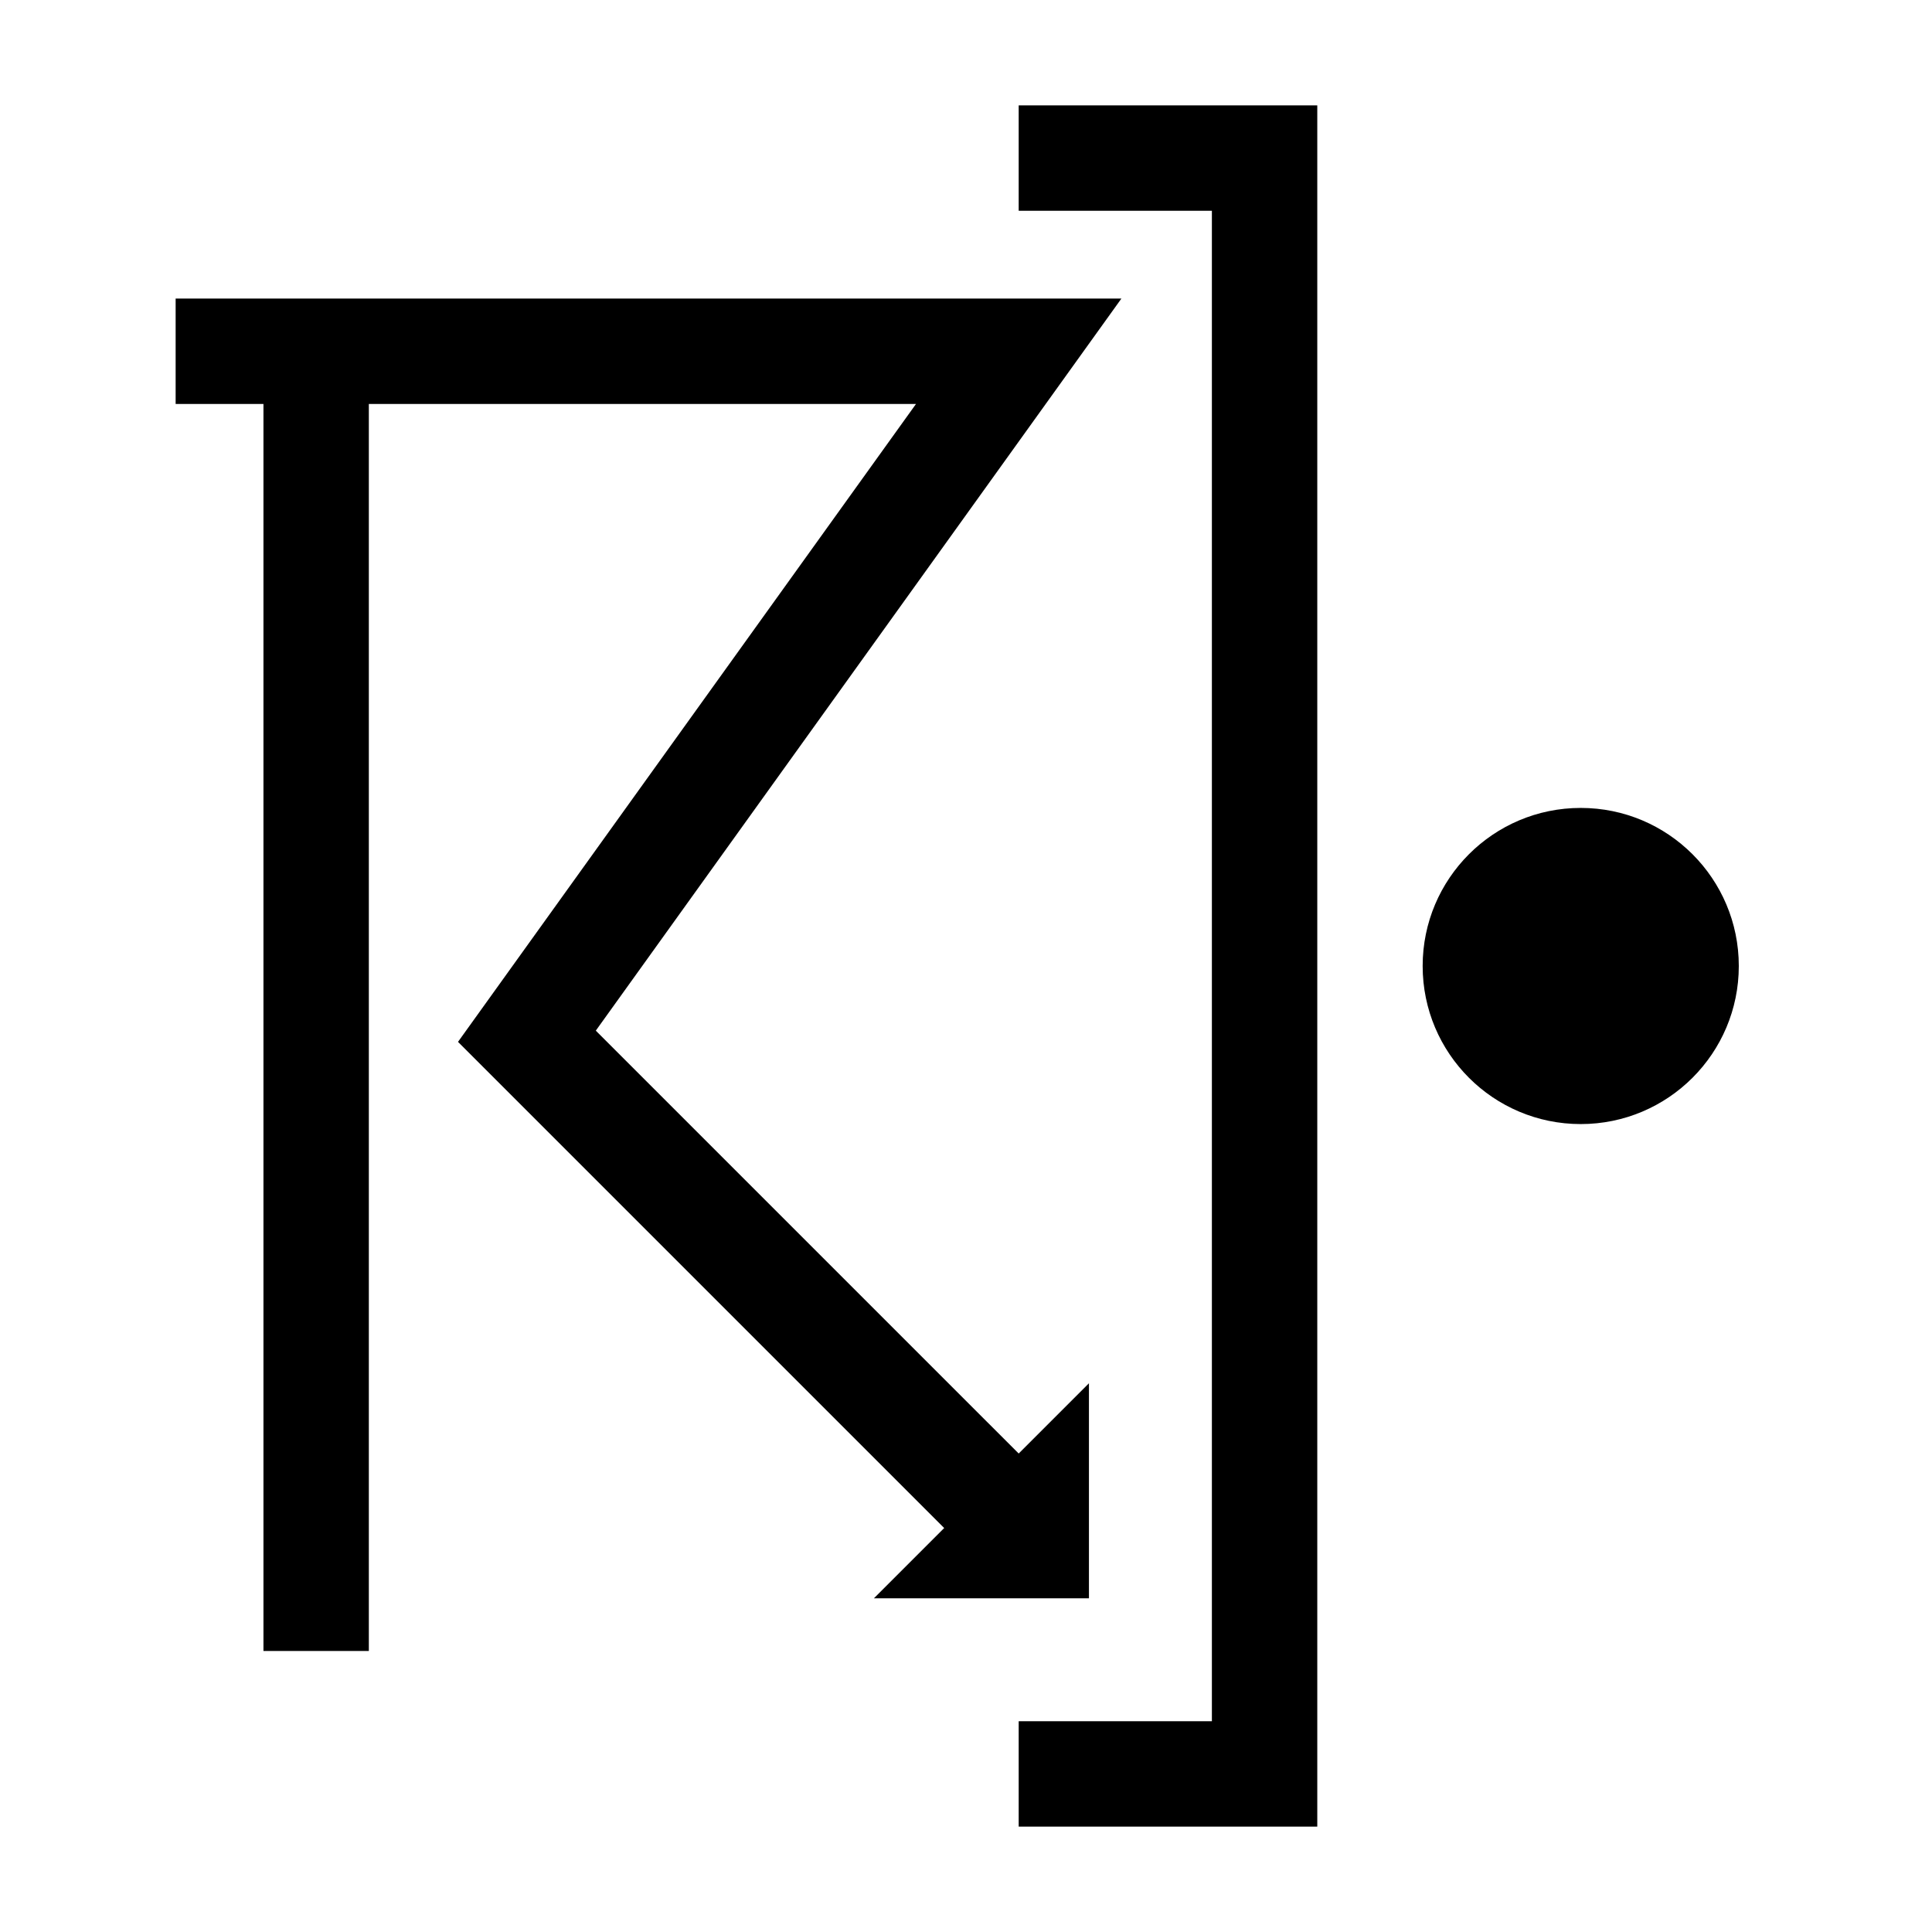
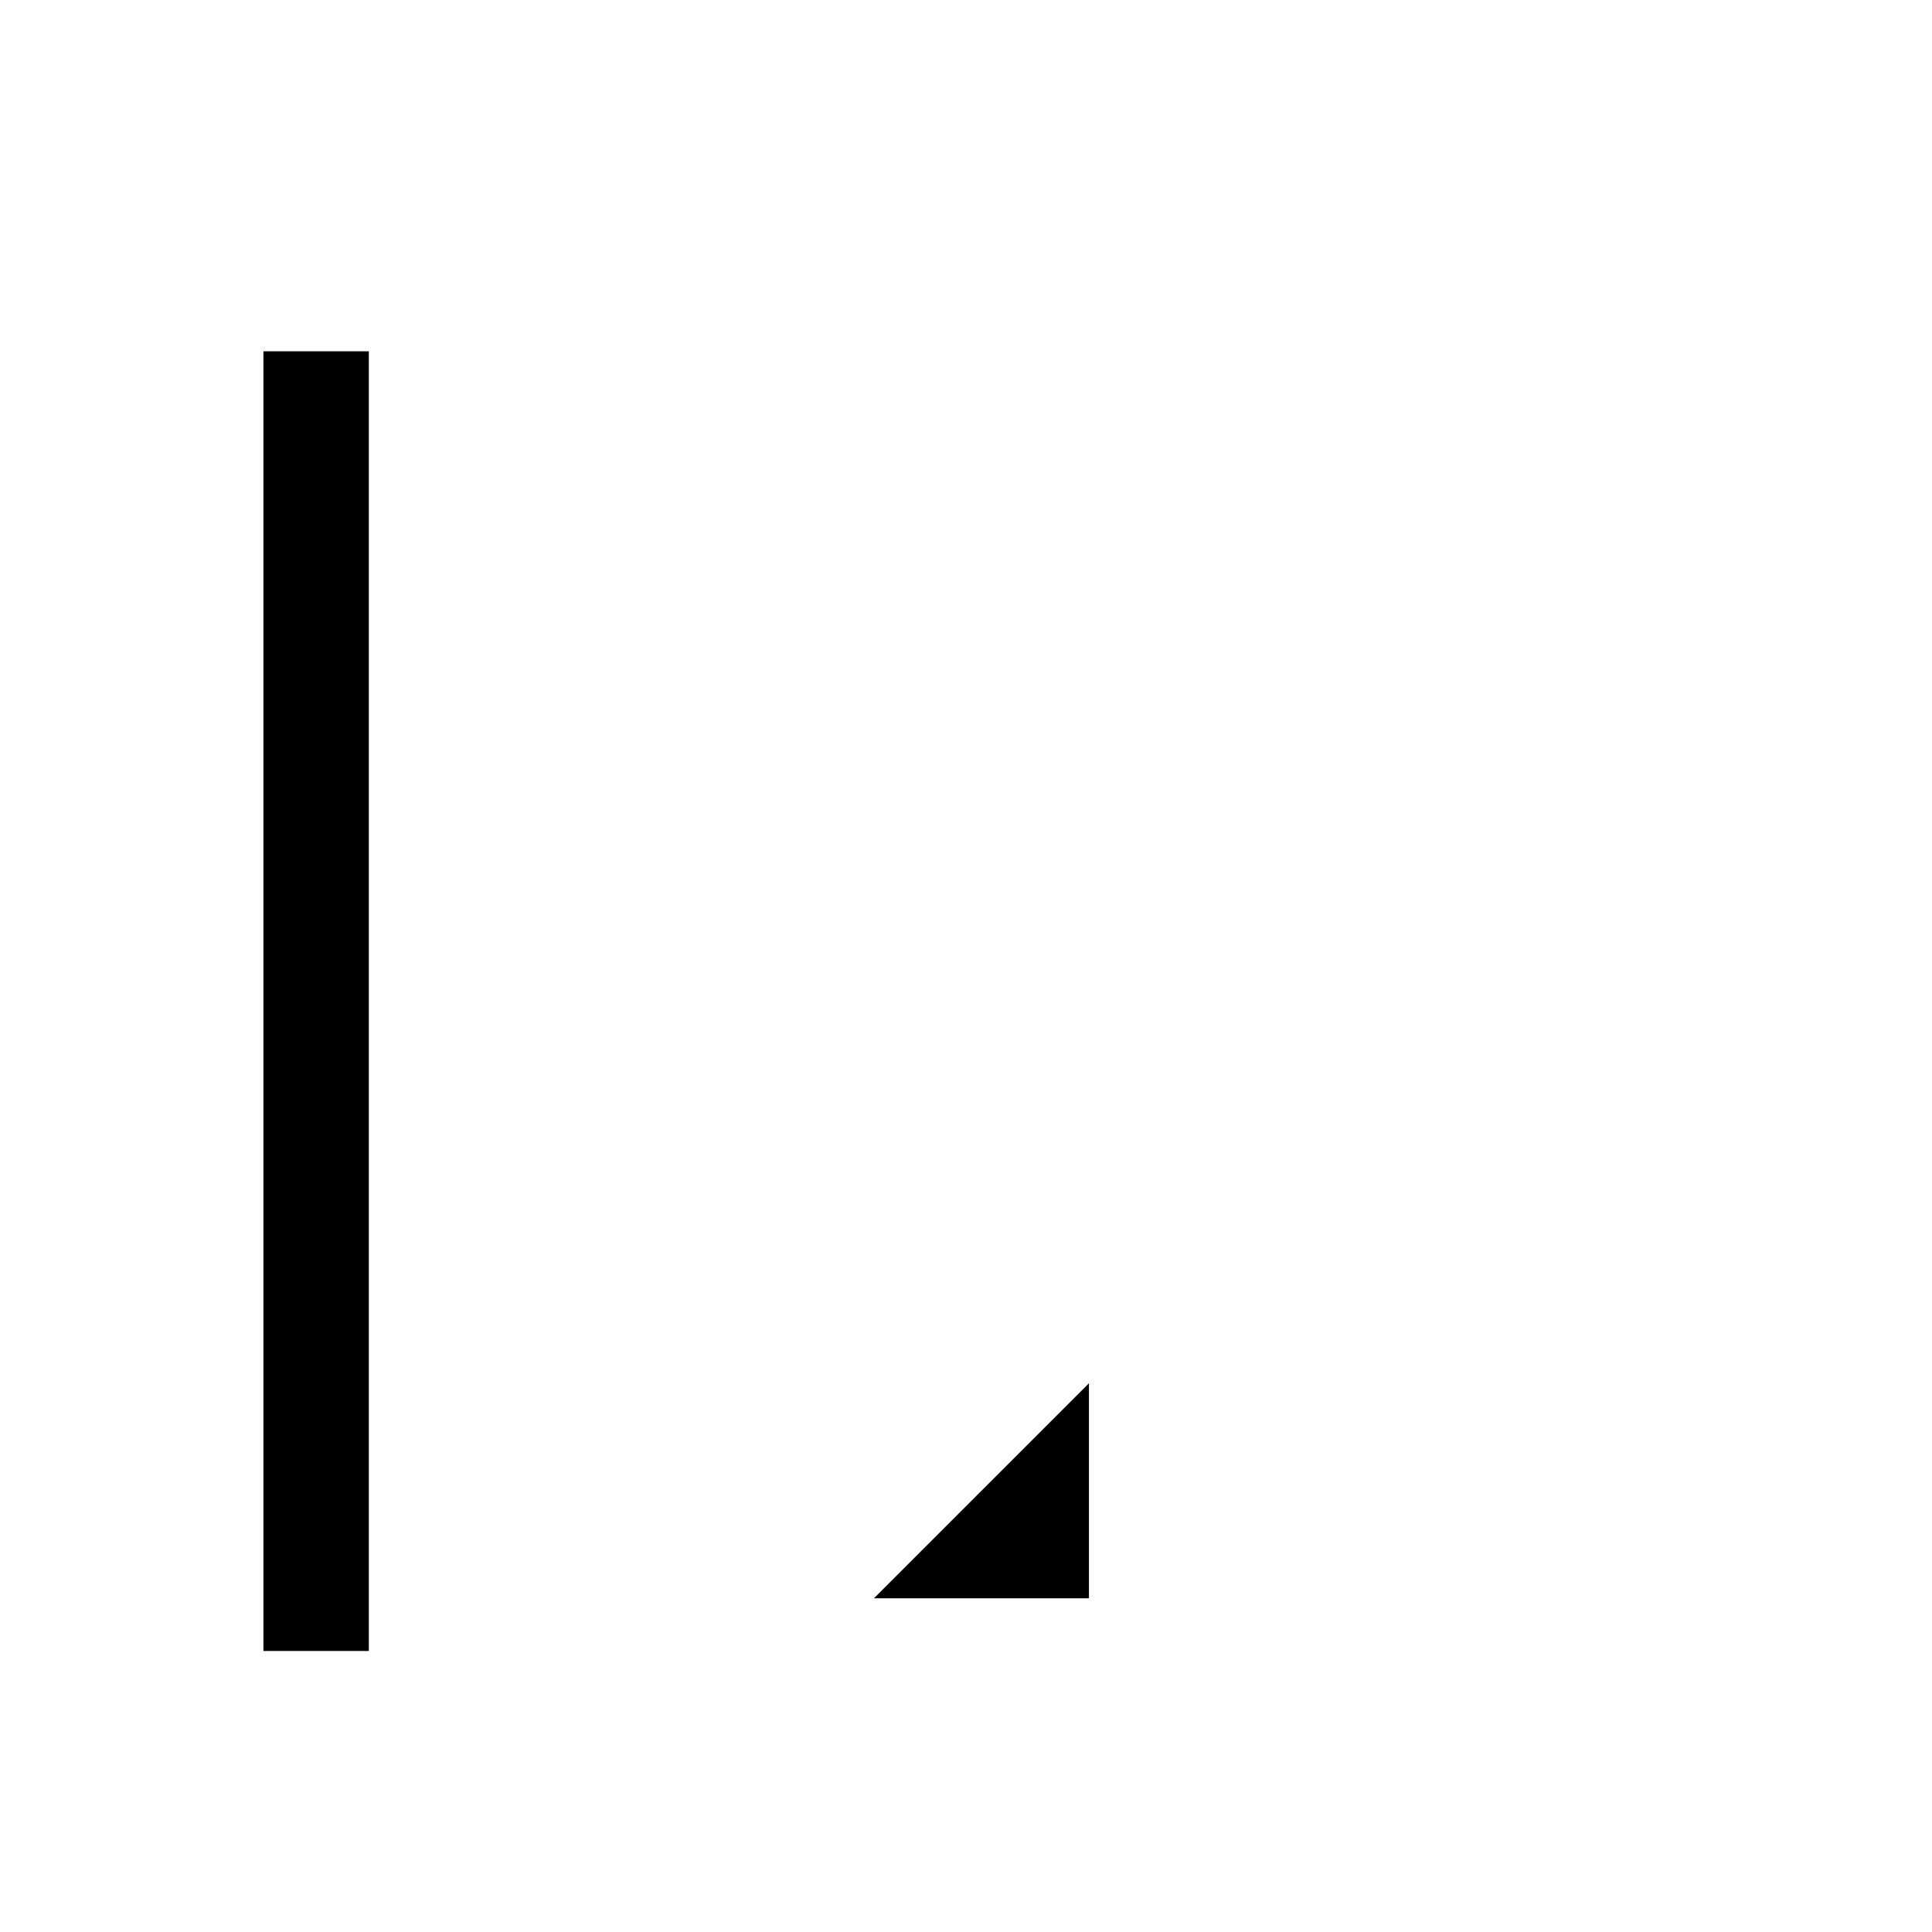
<svg xmlns="http://www.w3.org/2000/svg" version="1.1" width="55" height="55" viewBox="-27.5 -27.5 55 55" id="svg2">
  <title>Present weather reported from a manned weather station: Slight rain at time of observation, thunderstorm during the preceding hour but not at time of observation</title>
  <desc>WMO international weather symbol: Precipitation at the station at the time of Showery precipitation, or precipitation with current or recent thunderstorm: Present weather reported from a manned weather station: Slight rain at time of observation, thunderstorm during the preceding hour but not at time of observation</desc>
  <g id="ww_91">
-     <circle cx="17.5" cy="0" r="4.5" id="circle6" style="fill:#000000" />
-     <path d="m -22.5,-17.5 h 24 L -12.5,2 2,16.5" id="path8" style="fill:none;stroke:#000000;stroke-width:3" />
    <path d="m -18.5,-17.5 v 37" id="path10" style="fill:none;stroke:#000000;stroke-width:3" />
-     <path d="m 1.5,-23 h 7 v 46 h -7" id="path12" style="fill:none;stroke:#000000;stroke-width:3" />
    <path d="m 1,16.5 h 1 v -1 z" id="path14" style="fill:#000000;stroke:#000000;stroke-width:3" />
  </g>
</svg>